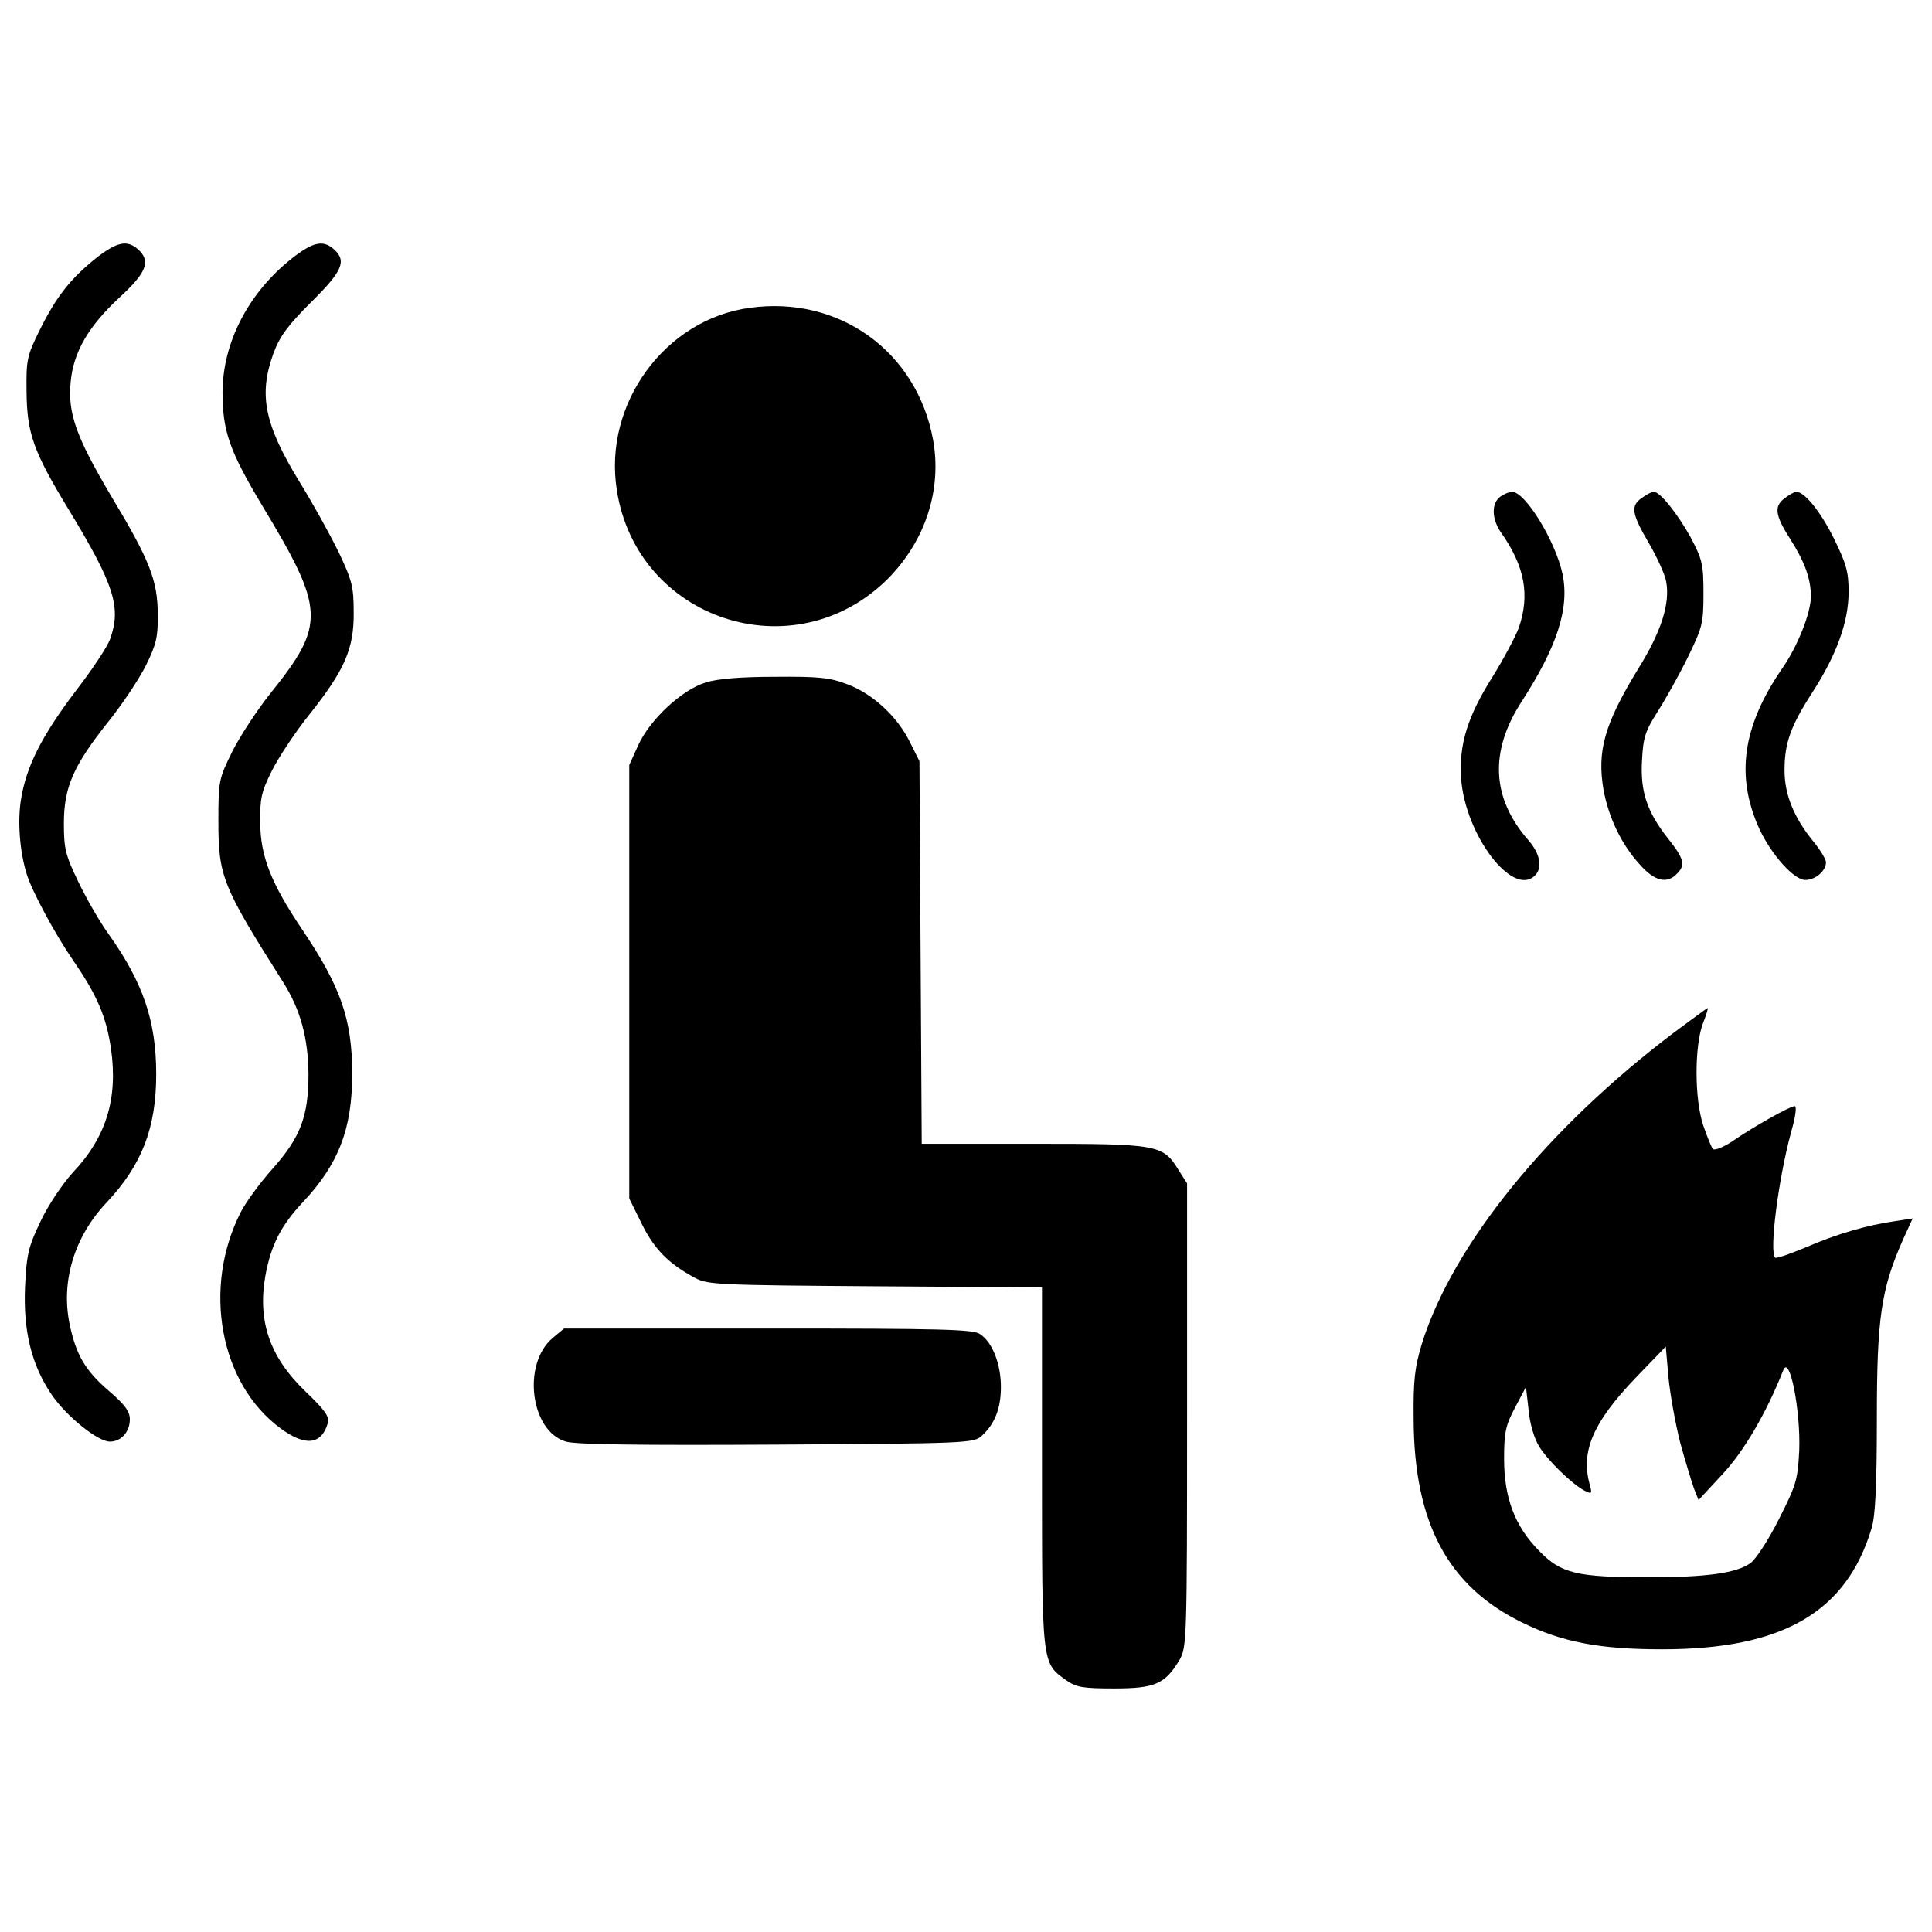
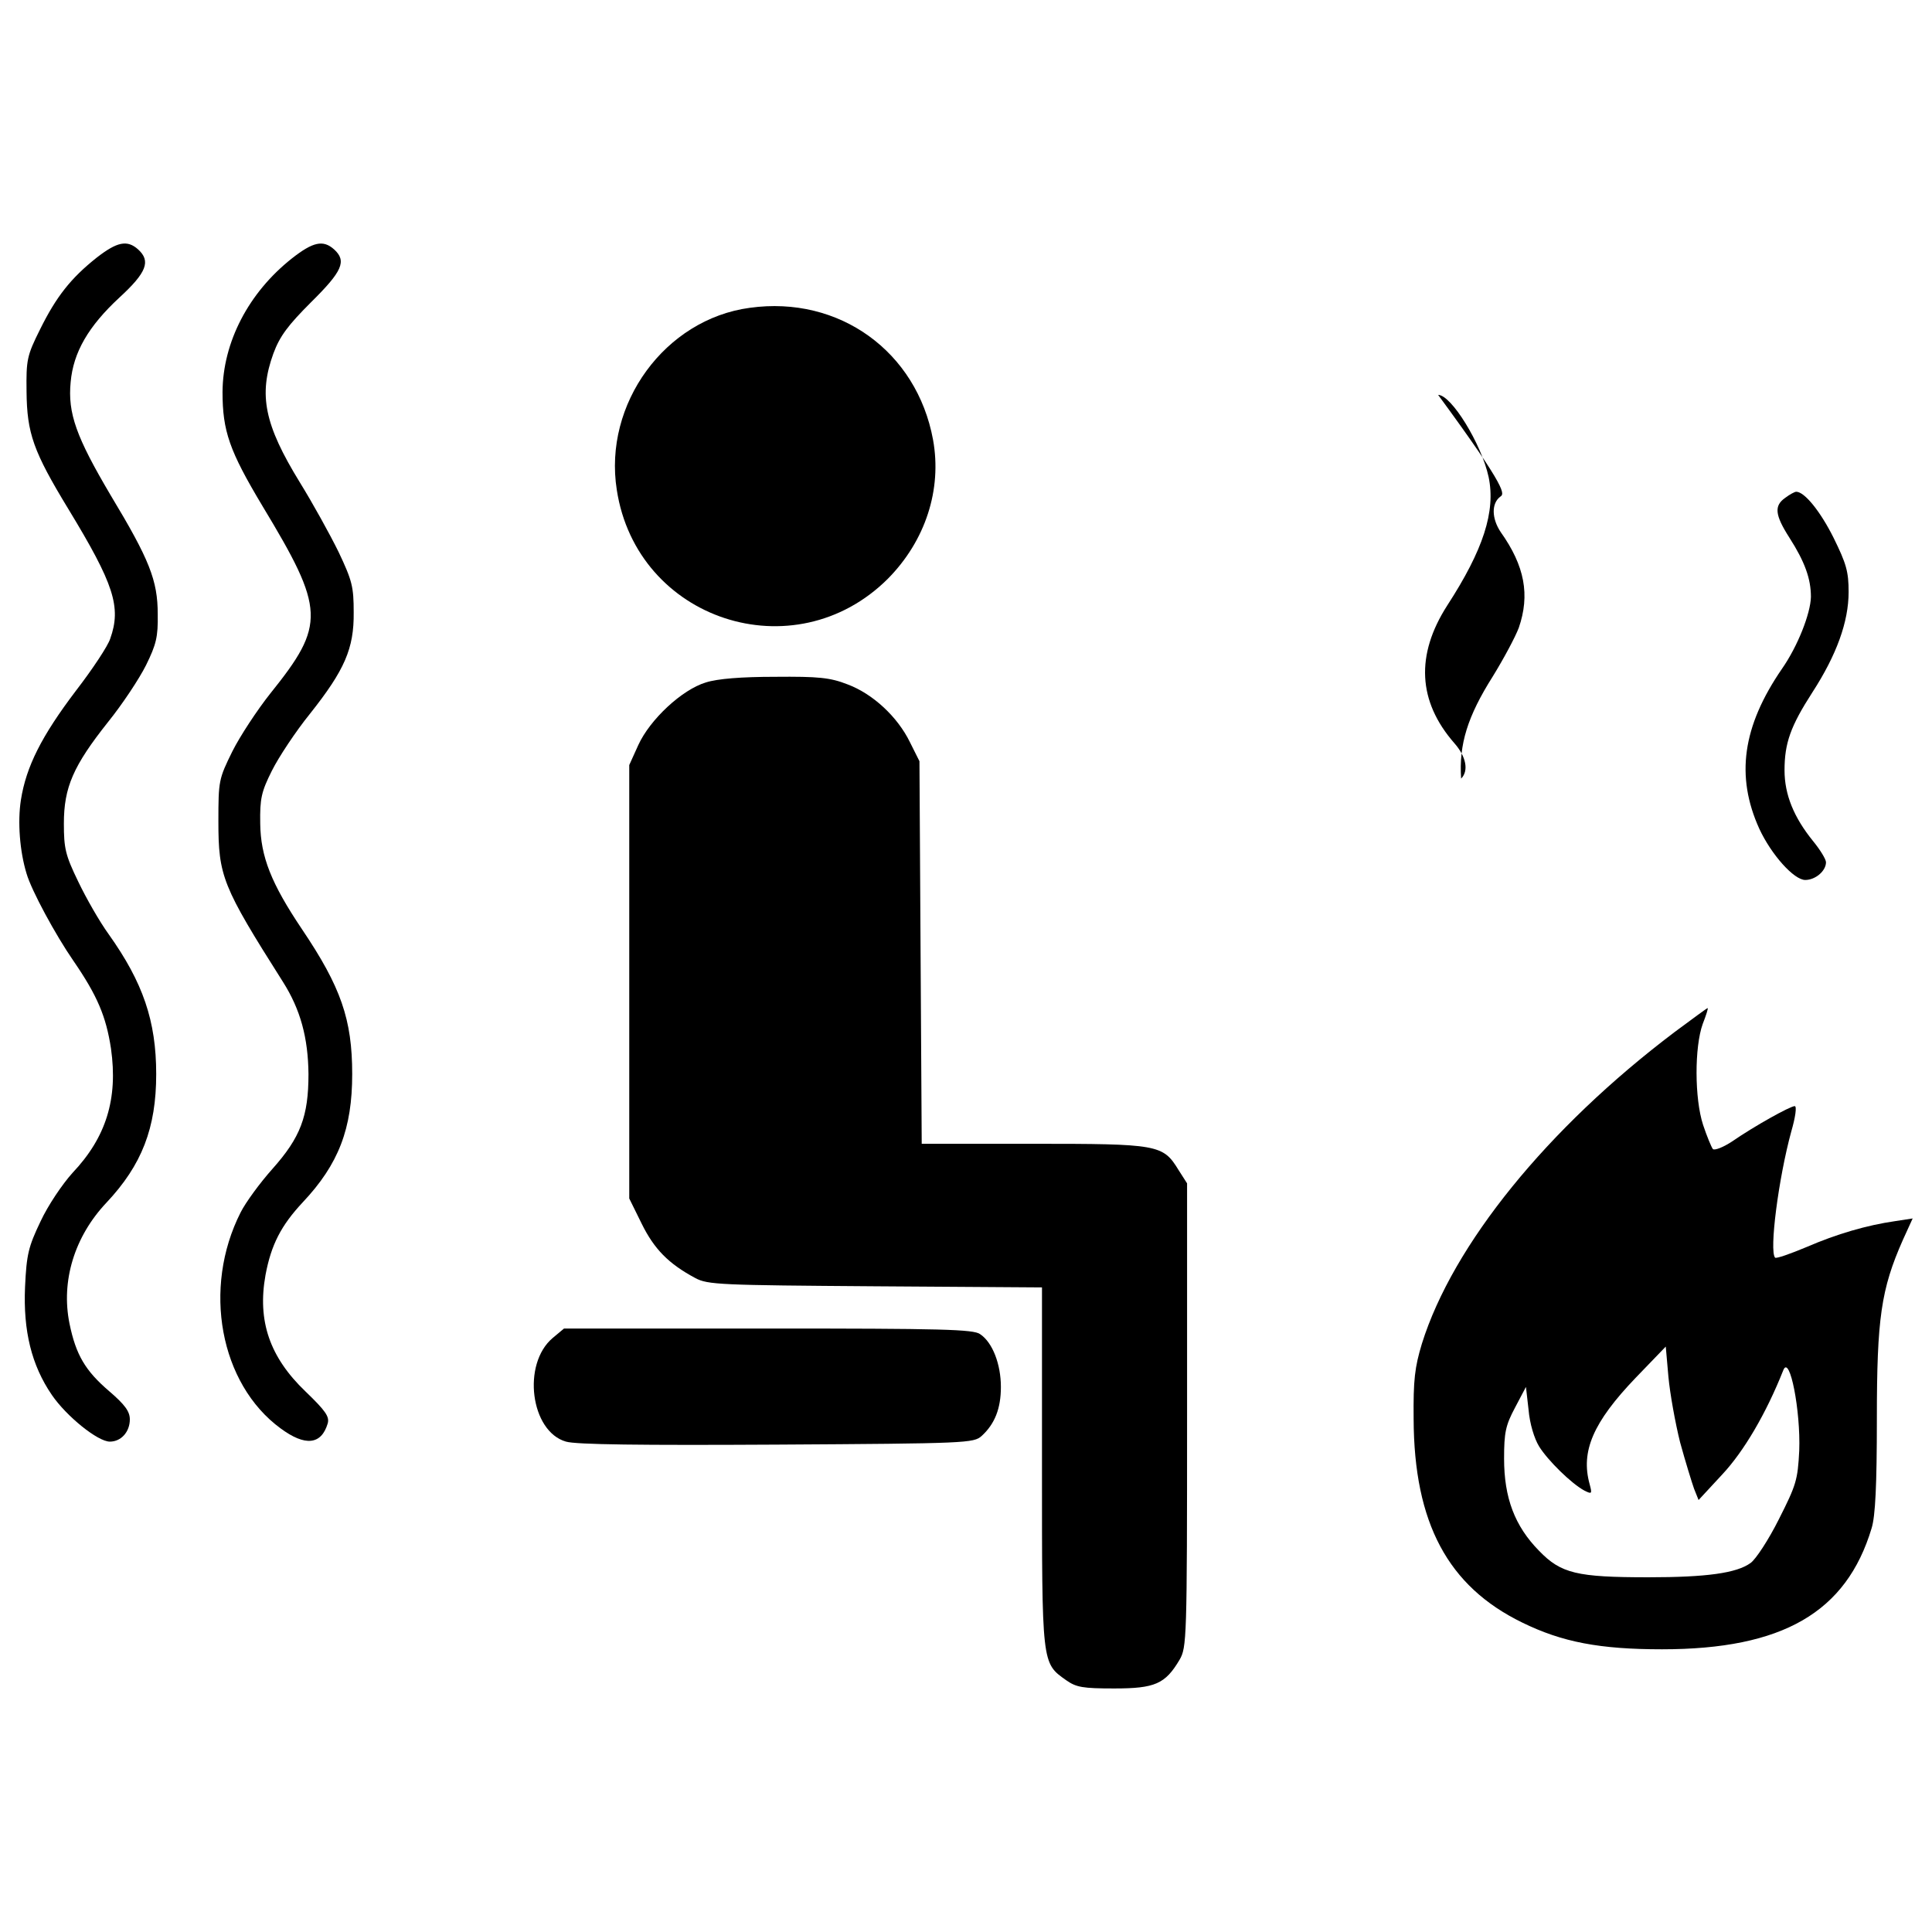
<svg xmlns="http://www.w3.org/2000/svg" version="1.1" x="0px" y="0px" viewBox="0 0 1000 1000" enable-background="new 0 0 1000 1000" xml:space="preserve">
  <g>
    <g transform="translate(0,511) scale(0.1,-0.1)">
      <path d="M500.2,3776.3c-132.7-105.4-208.7-201-292.6-370.7c-68.3-136.6-72.2-158-70.2-321.9c2-216.6,35.1-310.2,216.6-608.7C590,2086.7,629,1967.7,570.4,1803.9c-11.7-37.1-91.7-158-177.5-269.2c-177.5-234.1-257.5-392.1-284.8-565.8c-17.6-113.2-5.9-265.3,29.3-380.4c25.4-87.8,150.2-318,241.9-450.7C504.1-43.7,549-151,574.4-316.9c37.1-261.4-25.4-460.4-199-643.8c-52.7-58.5-126.8-167.8-165.8-251.7c-62.4-130.7-72.2-169.7-80-339.5c-9.8-226.3,33.2-403.9,138.5-558c76.1-111.2,238-241.9,300.5-241.9c58.5,0,103.4,50.7,103.4,115.1c0,41-25.4,76.1-107.3,146.3c-122.9,105.3-171.7,187.3-204.9,349.2c-44.9,220.5,25.4,450.7,191.2,626.3c183.4,195.1,257.5,386.3,257.5,665.3c0,275.1-68.3,474.1-245.8,723.8c-46.8,64.4-117.1,187.3-158,273.1c-66.3,136.6-74.1,171.7-74.1,300.4c0,187.3,48.8,298.5,228.3,524.8c74.1,91.7,161.9,224.4,197,294.6c52.7,107.3,62.4,146.3,60.5,263.4c0,175.6-42.9,282.9-243.9,616.5c-177.5,300.4-222.4,423.4-206.8,585.3c13.7,154.1,91.7,288.7,251.7,437c142.4,130.7,163.9,189.2,97.5,249.7C658.2,3869.9,605.6,3858.2,500.2,3776.3z" />
      <path d="M1510.8,3772.4c-224.4-177.5-357-433.1-359-690.6c0-202.9,35.1-304.4,206.8-591.1c323.9-536.5,327.8-612.6,41-969.6c-68.3-85.8-158-222.4-197-300.4c-70.2-142.4-72.2-152.2-72.2-360.9c0-284.8,19.5-335.6,333.6-831.1c91.7-144.4,130.7-290.7,132.7-478c0-218.5-41-327.8-187.3-491.7c-64.4-72.2-138.5-173.6-163.9-224.4c-199-392.1-107.3-887.7,206.8-1117.9c126.8-93.6,210.7-85.8,243.9,25.4c9.8,35.1-9.8,64.4-115.1,165.8c-185.3,177.5-249.7,364.8-206.8,602.9c29.3,156.1,80,255.6,193.1,376.5C1752.7-915.8,1823-732.4,1823-449.5s-58.5,450.7-259.5,749.2c-160,238-214.6,376.5-216.6,548.2c-2,128.8,5.8,163.9,60.5,273.1c35.1,70.2,122.9,202.9,197,294.6c179.5,226.3,228.3,337.5,226.3,524.8c0,132.7-7.8,163.9-78,312.2c-44.9,91.7-134.6,253.6-200.9,360.9c-183.4,298.5-214.6,452.6-136.6,667.2c33.2,89.7,76.1,146.3,195.1,265.3c161.9,160,185.3,212.7,119,273.1C1672.7,3869.9,1620.1,3858.2,1510.8,3772.4z" />
      <path d="M3881.2,3516.8c-439-58.5-758.9-497.5-688.7-942.3c103.4-675,918.9-942.3,1402.8-460.4c195.1,197.1,280.9,462.4,234.1,719.9C4745.5,3290.5,4343.6,3581.2,3881.2,3516.8z" />
-       <path d="M7765.6,2539.4c-46.8-35.1-44.9-113.2,2-183.4c124.8-175.6,152.2-325.8,93.6-495.5c-17.6-46.8-78-160-134.6-251.7C7595.9,1402,7551,1257.6,7562.7,1080c21.5-292.6,267.3-616.5,382.4-501.4c41,41,25.4,115.1-35.1,183.4c-189.2,216.6-200.9,456.5-37.1,712.1c187.3,288.7,251.7,487.7,214.6,665.3c-37.1,171.7-193.1,425.3-261.4,425.3C7812.5,2564.7,7785.1,2553,7765.6,2539.4z" />
-       <path d="M8499.2,2533.5c-60.5-41-54.6-81.9,35.1-234.1c42.9-74.1,83.9-163.9,89.7-199c21.5-113.2-25.4-261.4-146.3-454.6c-173.6-284.8-212.6-423.4-177.5-626.3c27.3-144.4,93.6-282.9,189.2-386.3c74.1-83.9,138.5-99.5,189.2-46.8c46.8,44.9,39,78-44.9,183.4c-109.2,138.5-144.4,243.9-134.6,405.8c5.8,117.1,17.5,152.2,80,249.7c41,64.4,111.2,189.2,156.1,280.9c76.1,156.1,81.9,175.6,81.9,331.7c0,152.2-5.8,175.6-66.3,290.7c-68.3,122.9-158,236.1-191.2,236.1C8549.9,2564.7,8522.6,2551.1,8499.2,2533.5z" />
+       <path d="M7765.6,2539.4c-46.8-35.1-44.9-113.2,2-183.4c124.8-175.6,152.2-325.8,93.6-495.5c-17.6-46.8-78-160-134.6-251.7C7595.9,1402,7551,1257.6,7562.7,1080c41,41,25.4,115.1-35.1,183.4c-189.2,216.6-200.9,456.5-37.1,712.1c187.3,288.7,251.7,487.7,214.6,665.3c-37.1,171.7-193.1,425.3-261.4,425.3C7812.5,2564.7,7785.1,2553,7765.6,2539.4z" />
      <path d="M9240.6,2533.5c-58.5-41-54.6-87.8,21.5-206.8c80-124.9,111.2-212.7,111.2-306.3c-1.9-85.8-68.3-255.6-150.2-372.6c-204.8-298.5-240-556-117.1-827.2c62.4-134.6,179.5-265.3,238-265.3c52.7,0,107.3,46.8,107.3,91.7c0,15.6-31.2,66.3-68.3,111.2c-97.5,121-146.3,238-146.3,364.8c0,140.5,31.2,228.3,144.4,403.8c124.9,193.1,187.3,364.8,187.3,519c0,105.4-11.7,146.3-78,280.9c-68.3,136.6-150.2,238-193.2,238C9289.3,2564.7,9264,2551.1,9240.6,2533.5z" />
      <path d="M3653,1577.5c-122.9-37.1-288.7-191.2-349.2-323.9l-46.8-103.4V28.5v-1121.8l64.4-130.7c64.4-130.7,138.5-206.8,277-280.9c64.4-35.1,128.8-37.1,932.6-42.9l862.3-5.8v-926.7c0-1026.2-2-1016.5,124.8-1106.2c52.7-37.1,85.9-42.9,249.7-42.9c210.7,0,263.4,23.4,337.5,148.3c37.1,64.4,39,101.5,39,1266.2v1199.9l-44.9,70.2c-80,130.7-105.4,134.6-753.1,134.6h-575.5l-5.9,991.1l-5.8,989.1l-48.8,97.5c-64.4,132.7-193.1,251.7-323.9,300.4c-89.7,35.1-150.2,41-374.6,39C3838.3,1606.8,3713.5,1597.1,3653,1577.5z" />
      <path d="M8668.9-231c-661.4-499.4-1149.1-1102.3-1309.1-1613.5c-37.1-122.9-44.9-187.3-42.9-390.2c2-538.5,177.5-866.2,561.9-1053.5c206.8-101.5,401.9-138.5,723.8-138.5c624.3,0,954,191.2,1084.7,626.3c19.5,62.4,27.3,222.4,27.3,565.8c0,520.9,21.5,671.1,134.6,926.7l50.7,111.2l-89.7-13.7c-148.3-21.4-302.4-66.3-460.4-134.6c-83.9-35.1-156.1-60.5-161.9-54.6c-31.2,33.2,17.6,411.7,83.9,653.6c21.5,74.2,29.3,130.7,17.6,130.7c-23.4,0-208.8-103.4-321.9-181.4c-46.8-31.2-91.7-48.8-101.5-41c-7.8,9.8-31.2,66.3-50.7,124.9c-44.9,136.6-44.9,403.9-2,522.9c17.6,44.9,29.3,82,25.4,82C8834.8-108.1,8758.7-164.7,8668.9-231z M8696.2-2355.6c27.3-99.5,60.5-206.8,72.2-240l23.4-58.5l122.9,132.7c111.2,119,226.3,314.1,316.1,540.4c33.2,80,89.7-212.6,82-417.5c-7.8-152.2-15.6-177.5-105.4-355.1c-52.7-105.4-119-206.8-146.3-226.3c-72.2-52.7-228.3-74.1-528.7-74.1c-370.7,0-452.6,19.5-565.8,136.6c-126.8,128.8-181.5,275.1-181.5,478c0,134.6,7.8,171.7,56.6,263.4l56.6,107.3l13.6-119c5.9-70.3,29.3-148.3,54.6-189.2c44.9-72.2,165.8-191.2,234.1-228.3c39-19.5,41-17.5,27.3,33.2c-46.8,169.7,17.6,320,238,550.2l156.1,161.9l13.7-156.1C8643.6-2102,8670.9-2254.2,8696.2-2355.6z" />
      <path d="M2860.9-1815.2c-160-134.6-115.1-483.8,68.3-536.5c50.7-15.6,388.2-19.5,1090.6-15.6c985.2,5.8,1020.3,7.8,1061.3,44.9c68.3,62.4,99.5,142.4,99.5,253.6c0,117.1-42.9,230.2-107.3,273.1c-33.2,25.4-200.9,29.3-1096.4,29.3H2919.4L2860.9-1815.2z" />
    </g>
  </g>
</svg>